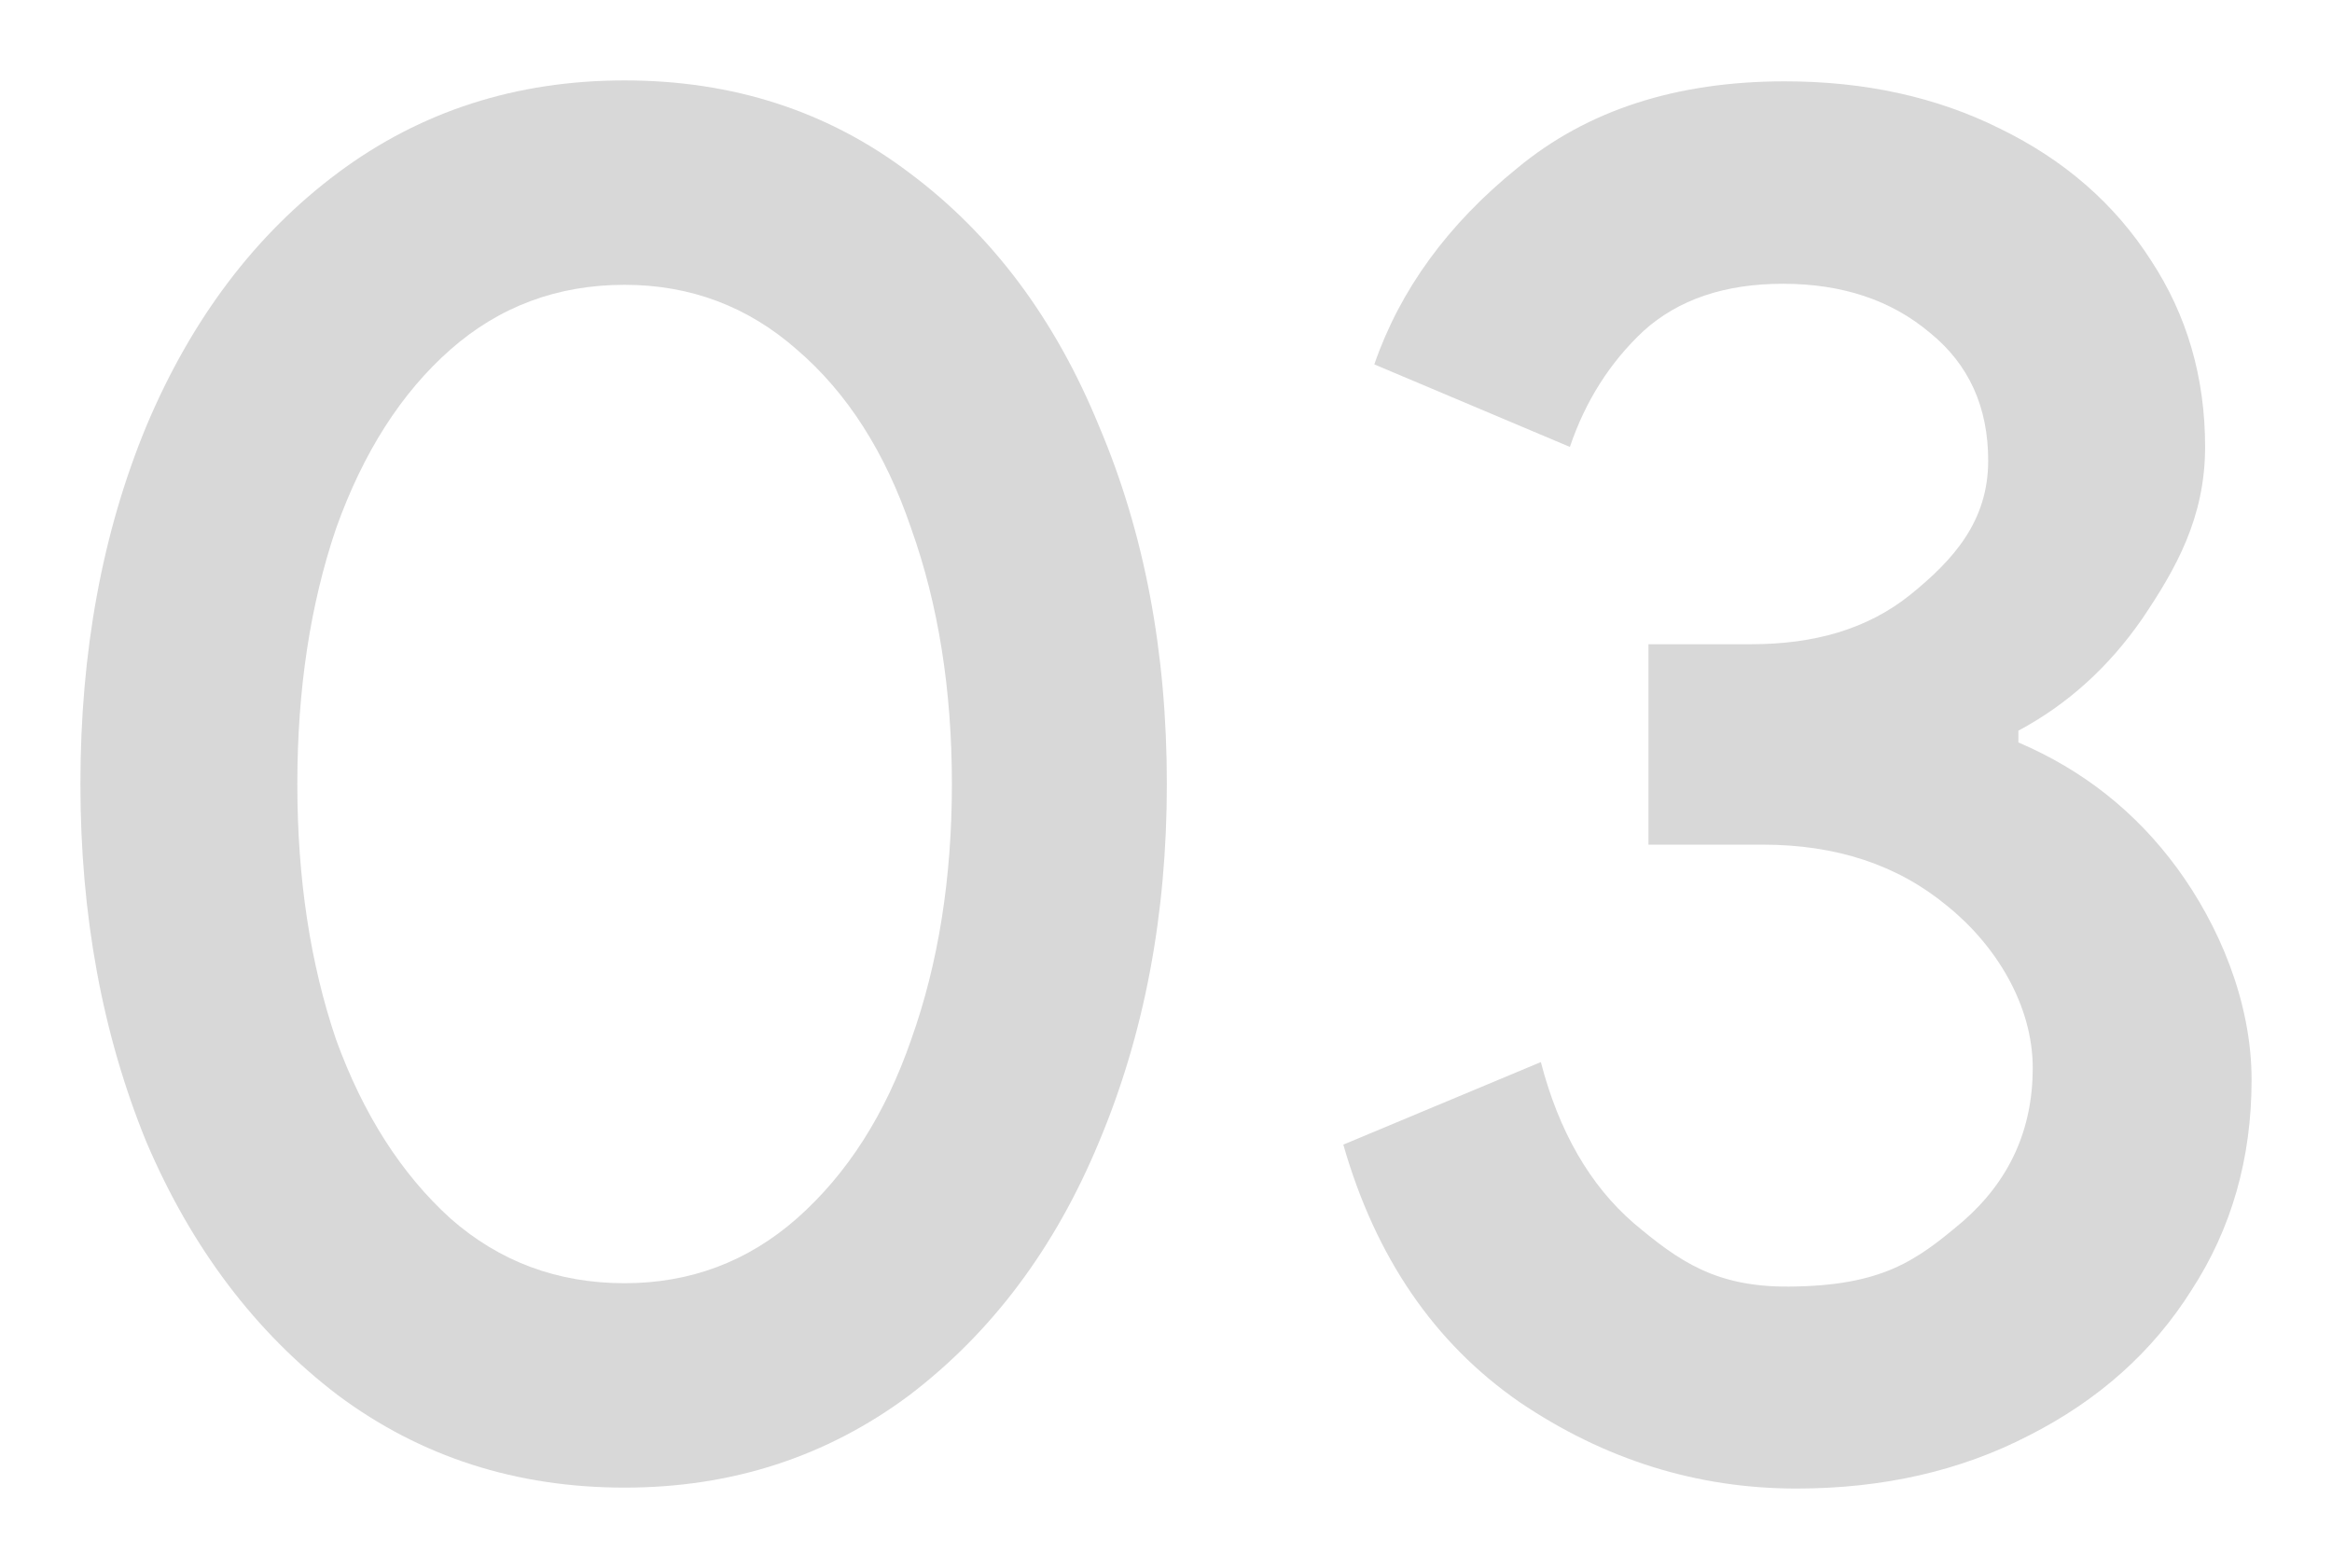
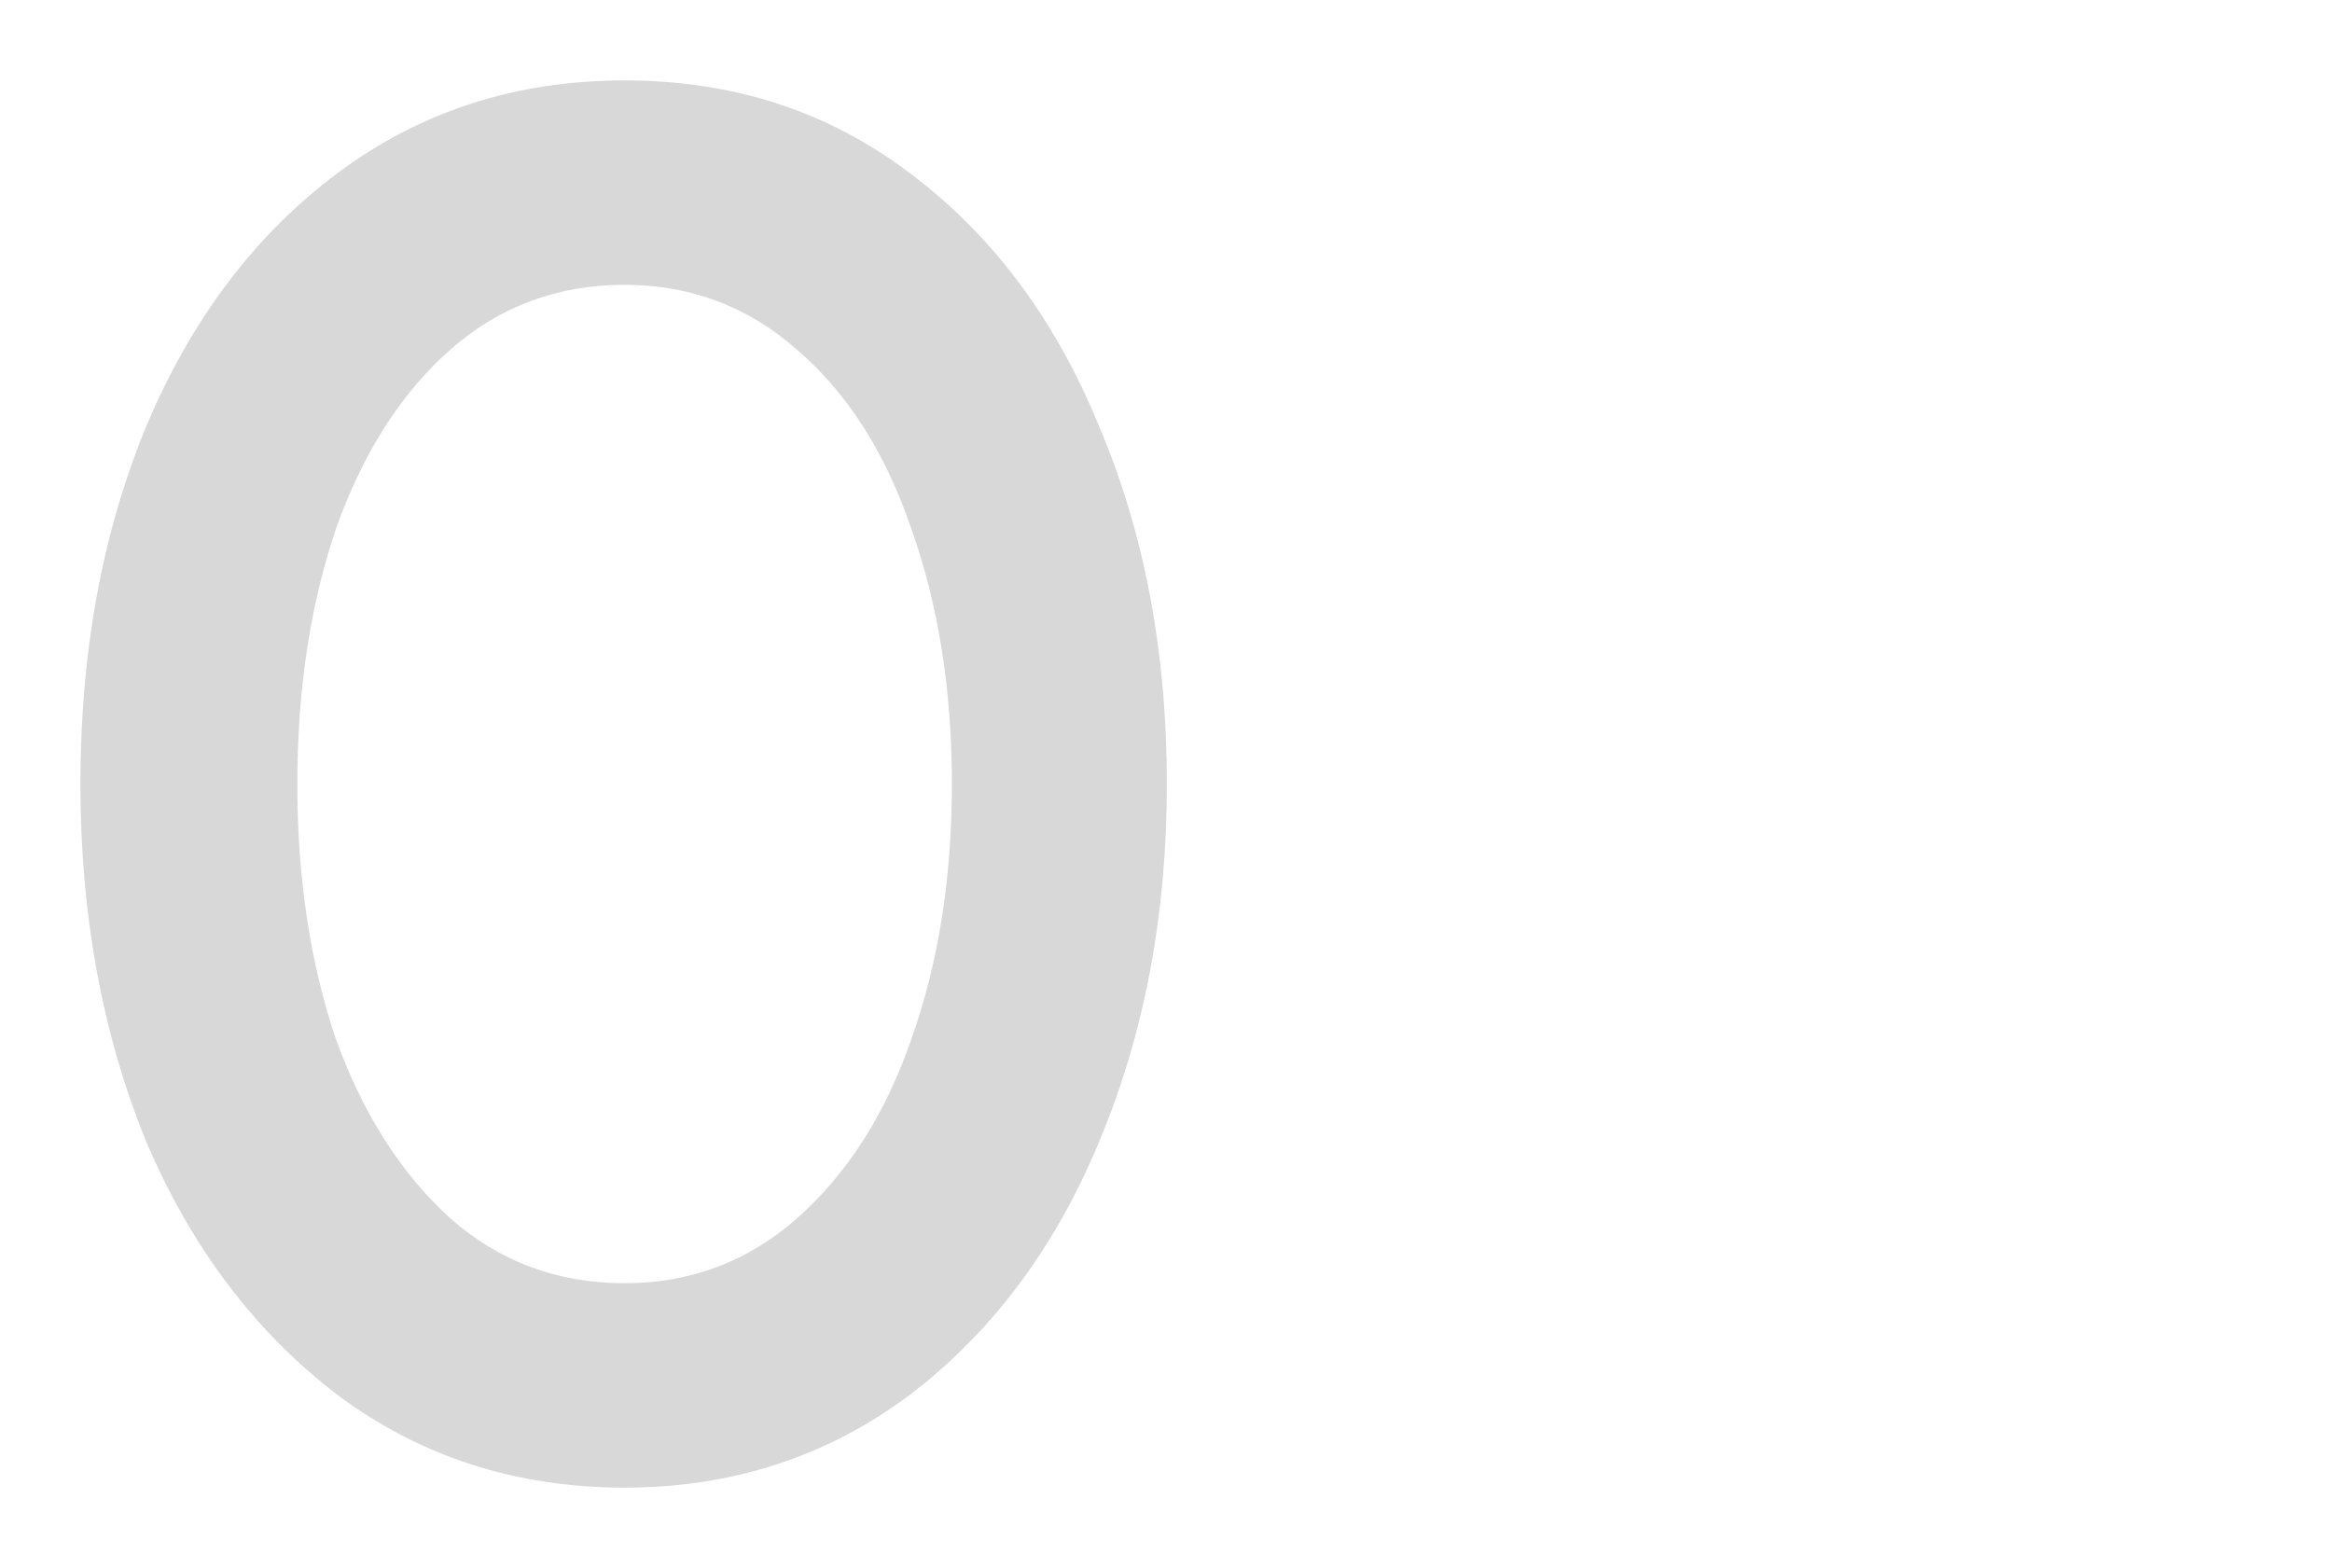
<svg xmlns="http://www.w3.org/2000/svg" width="58" height="39" viewBox="0 0 58 39" fill="none">
  <path d="M15.535 37C12.838 37 10.461 36.234 8.406 34.703C6.351 33.138 4.762 31.036 3.638 28.397C2.546 25.724 2 22.759 2 19.5C2 16.209 2.546 13.243 3.638 10.603C4.762 7.931 6.351 5.829 8.406 4.297C10.461 2.766 12.838 2 15.535 2C18.232 2 20.592 2.766 22.615 4.297C24.67 5.829 26.244 7.931 27.336 10.603C28.459 13.243 29.021 16.209 29.021 19.5C29.021 22.759 28.459 25.724 27.336 28.397C26.244 31.036 24.67 33.138 22.615 34.703C20.56 36.234 18.2 37 15.535 37ZM15.535 31.916C17.172 31.916 18.601 31.378 19.822 30.303C21.074 29.195 22.021 27.712 22.663 25.855C23.338 23.965 23.675 21.846 23.675 19.5C23.675 17.154 23.338 15.035 22.663 13.145C22.021 11.255 21.074 9.772 19.822 8.697C18.601 7.622 17.172 7.084 15.535 7.084C13.865 7.084 12.42 7.622 11.2 8.697C9.98 9.772 9.032 11.255 8.358 13.145C7.716 15.035 7.395 17.154 7.395 19.5C7.395 21.846 7.716 23.965 8.358 25.855C9.032 27.712 9.98 29.195 11.2 30.303C12.42 31.378 13.865 31.916 15.535 31.916Z" fill="#D8D8D8" />
-   <path d="M44.681 37.023C42.208 37.023 39.912 36.306 37.793 34.873C35.674 33.406 34.213 31.272 33.41 28.469L38.323 26.416C38.772 28.143 39.543 29.479 40.635 30.424C41.759 31.369 42.671 32.014 44.5 32C46.819 31.982 47.667 31.353 48.823 30.375C49.979 29.365 50.557 28.094 50.557 26.562C50.557 24.998 49.638 23.501 48.418 22.523C47.197 21.513 45.672 21.008 43.842 21.008H41V16.023H43.553C45.126 16.023 46.443 15.647 47.502 14.8C48.594 13.92 49.449 12.957 49.449 11.458C49.449 10.122 48.968 9.063 48.004 8.28C47.041 7.466 45.821 7.058 44.344 7.058C42.899 7.058 41.743 7.449 40.876 8.232C40.041 9.014 39.431 9.975 39.045 11.116L34.181 9.063C34.823 7.205 36.011 5.576 37.745 4.174C39.479 2.74 41.694 2.023 44.392 2.023C46.383 2.023 48.165 2.414 49.738 3.197C51.344 3.979 52.596 5.07 53.495 6.472C54.395 7.84 54.844 9.388 54.844 11.116C54.844 12.875 54.117 14.148 53.282 15.387C52.448 16.592 51.42 17.521 50.2 18.173V18.466C51.805 19.151 53.122 20.193 54.15 21.595C55.177 22.996 56 24.901 56 26.856C56 28.811 55.502 30.555 54.507 32.086C53.544 33.618 52.195 34.824 50.461 35.704C48.759 36.584 46.832 37.023 44.681 37.023Z" fill="#D8D8D8" />
</svg>